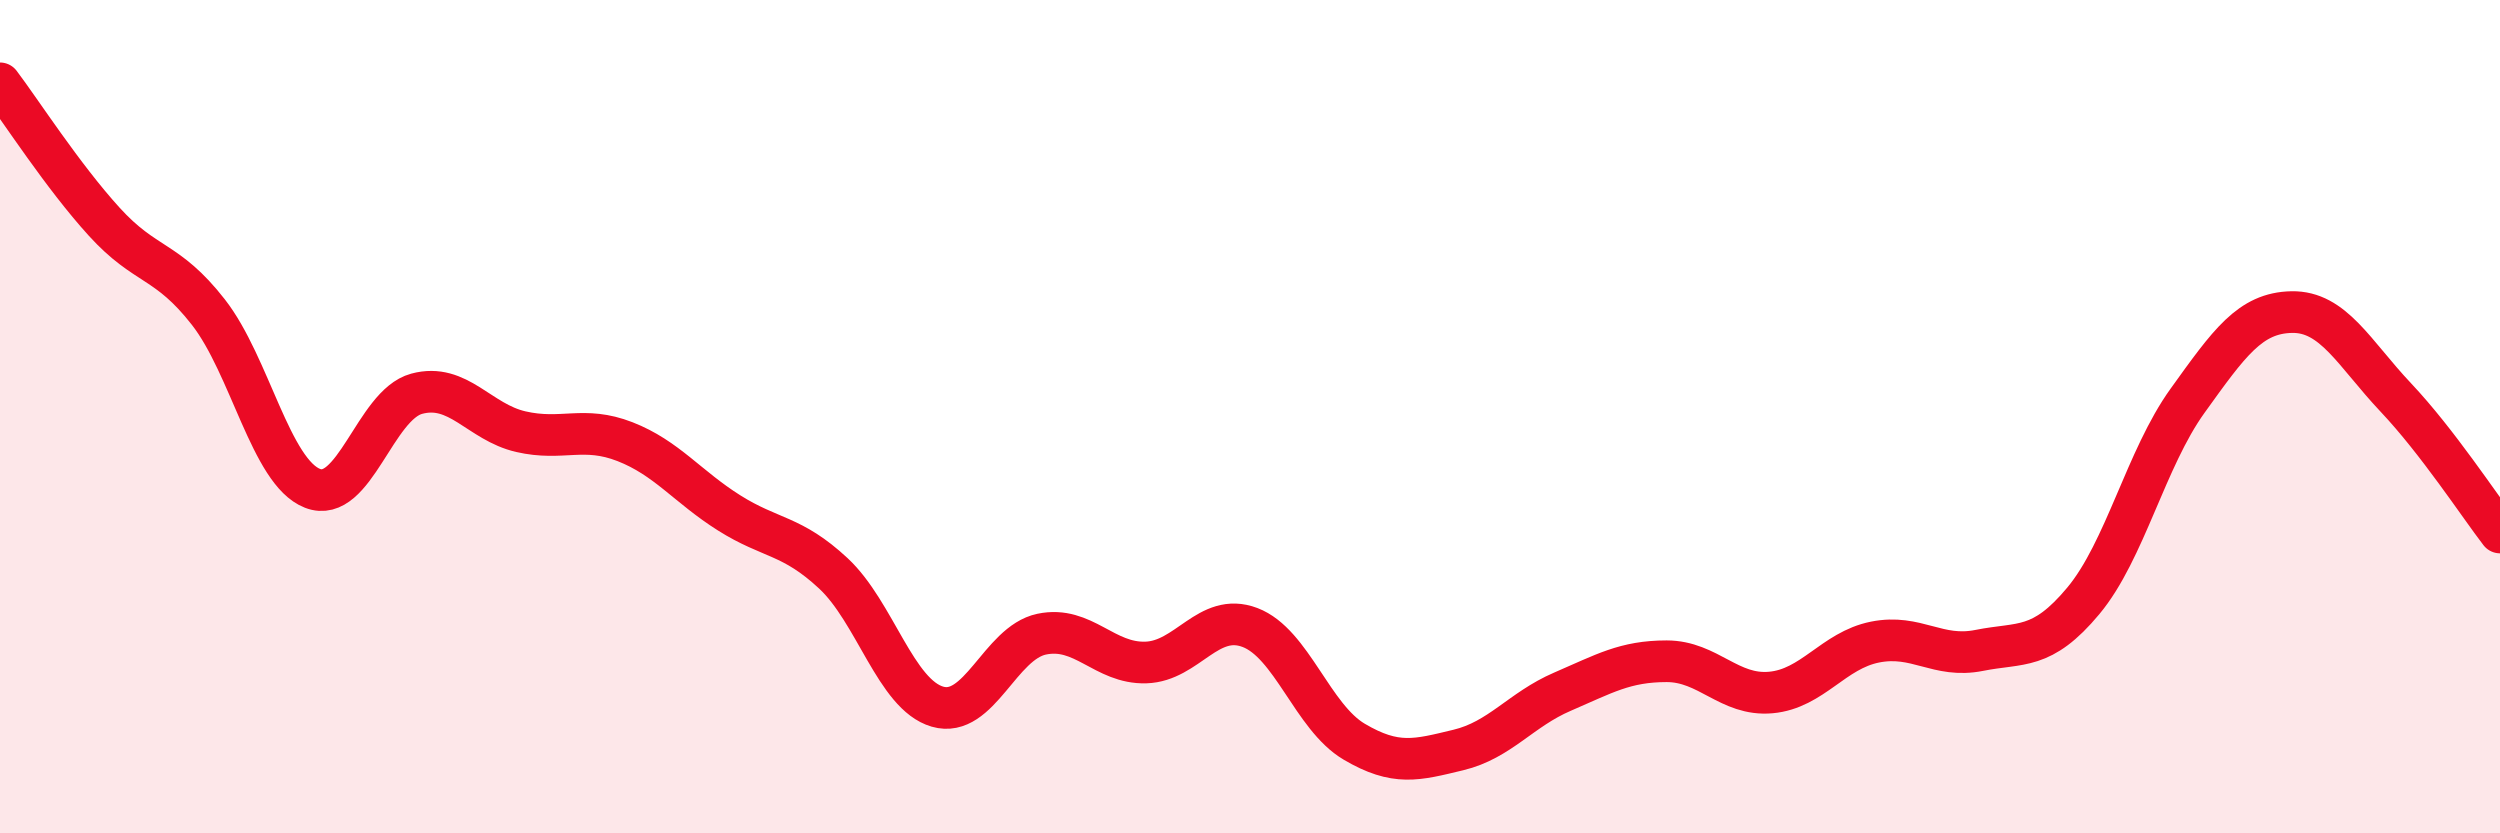
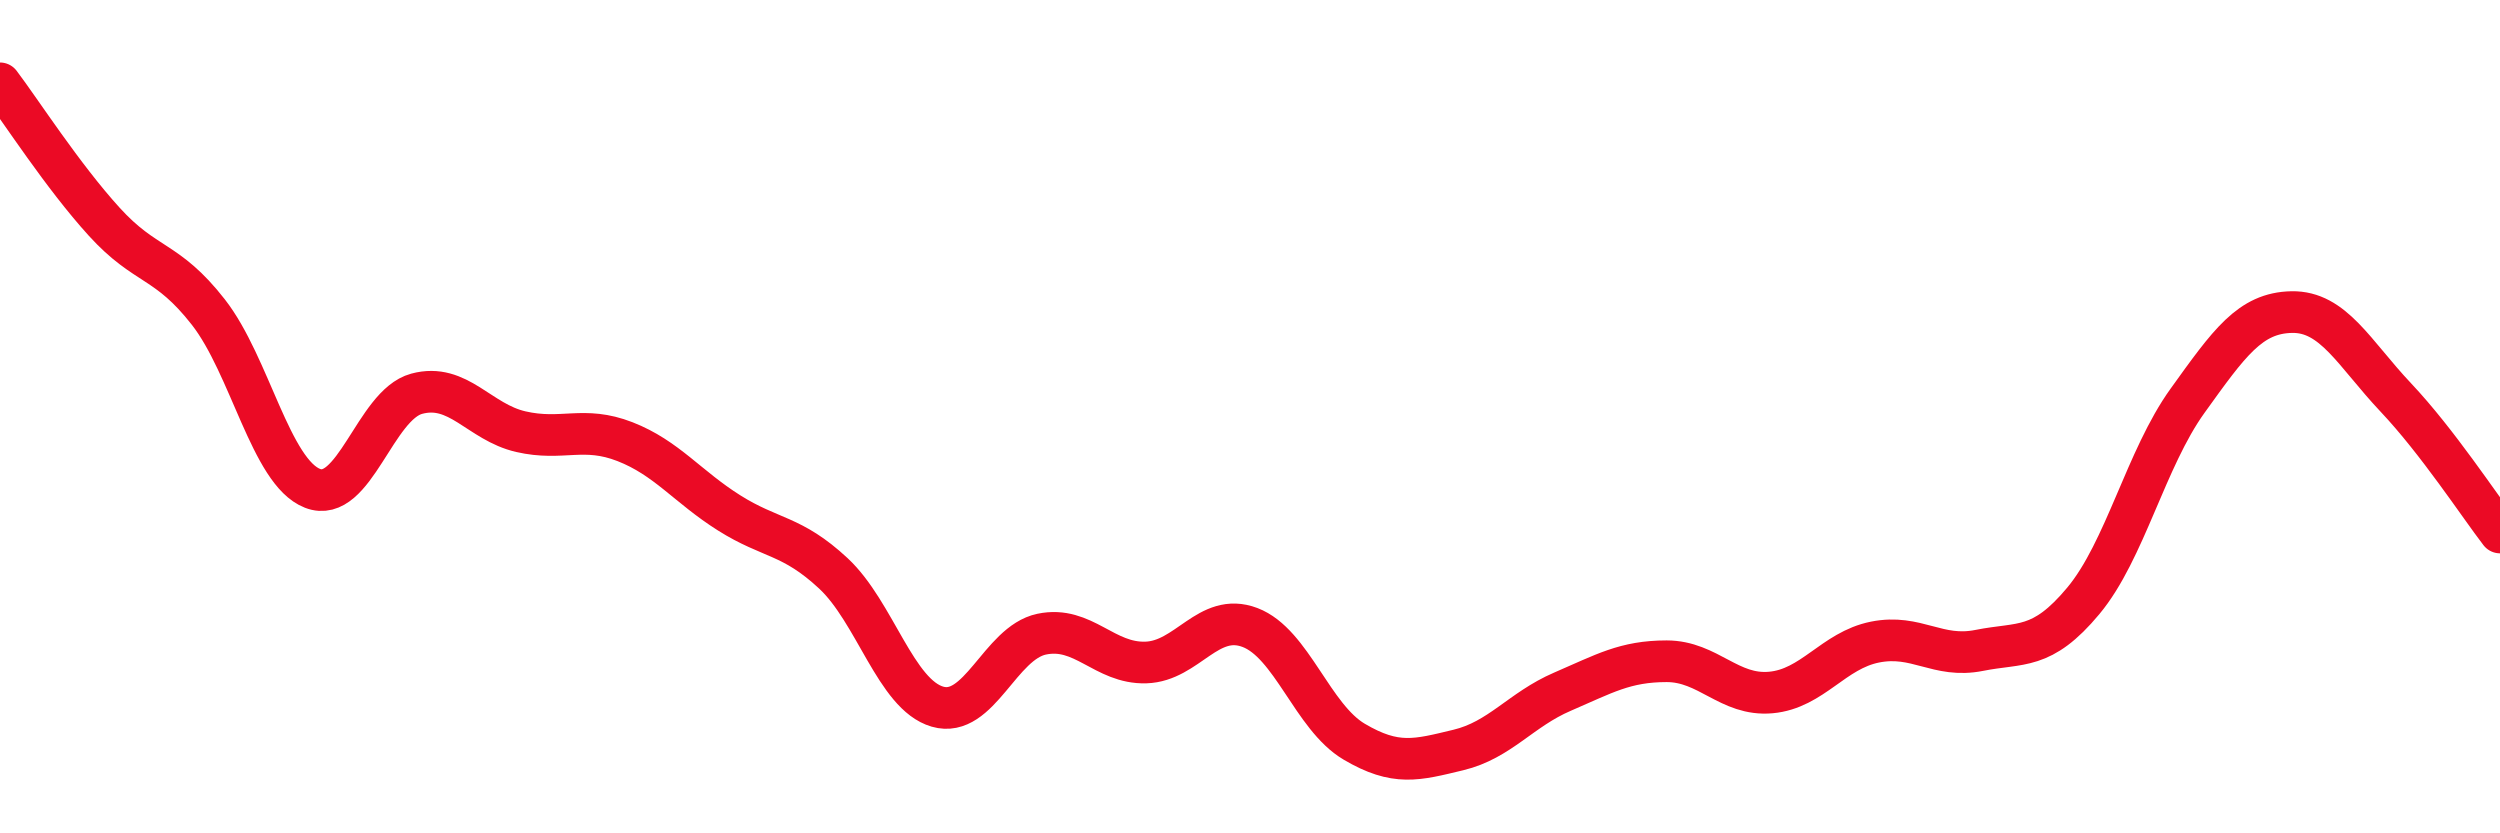
<svg xmlns="http://www.w3.org/2000/svg" width="60" height="20" viewBox="0 0 60 20">
-   <path d="M 0,2 C 0.5,2.66 1.5,4.22 2.5,5.32 C 3.5,6.42 4,6.21 5,7.49 C 6,8.77 6.5,11.33 7.5,11.72 C 8.5,12.11 9,9.72 10,9.45 C 11,9.18 11.5,10.13 12.5,10.36 C 13.5,10.59 14,10.21 15,10.6 C 16,10.99 16.5,11.68 17.5,12.31 C 18.5,12.94 19,12.83 20,13.76 C 21,14.69 21.5,16.67 22.5,16.96 C 23.5,17.25 24,15.43 25,15.22 C 26,15.01 26.5,15.93 27.5,15.9 C 28.5,15.87 29,14.68 30,15.06 C 31,15.44 31.5,17.21 32.5,17.8 C 33.5,18.39 34,18.24 35,18 C 36,17.76 36.5,17.03 37.5,16.6 C 38.5,16.17 39,15.87 40,15.87 C 41,15.87 41.5,16.71 42.5,16.62 C 43.5,16.53 44,15.61 45,15.41 C 46,15.21 46.5,15.81 47.5,15.61 C 48.5,15.41 49,15.62 50,14.42 C 51,13.22 51.5,11.01 52.5,9.62 C 53.5,8.23 54,7.51 55,7.49 C 56,7.47 56.5,8.48 57.5,9.54 C 58.5,10.6 59.5,12.13 60,12.78L60 20L0 20Z" fill="#EB0A25" opacity="0.1" stroke-linecap="round" stroke-linejoin="round" />
  <path d="M 0,2 C 0.5,2.66 1.5,4.22 2.5,5.32 C 3.5,6.42 4,6.21 5,7.49 C 6,8.77 6.5,11.33 7.5,11.72 C 8.5,12.11 9,9.72 10,9.45 C 11,9.18 11.5,10.13 12.5,10.36 C 13.5,10.59 14,10.21 15,10.6 C 16,10.99 16.5,11.68 17.5,12.31 C 18.5,12.94 19,12.83 20,13.76 C 21,14.69 21.5,16.67 22.5,16.96 C 23.5,17.25 24,15.43 25,15.22 C 26,15.01 26.5,15.93 27.5,15.9 C 28.5,15.87 29,14.68 30,15.06 C 31,15.44 31.5,17.21 32.5,17.8 C 33.5,18.39 34,18.24 35,18 C 36,17.76 36.5,17.03 37.5,16.6 C 38.5,16.17 39,15.87 40,15.87 C 41,15.87 41.5,16.71 42.5,16.62 C 43.5,16.53 44,15.61 45,15.41 C 46,15.21 46.5,15.81 47.5,15.61 C 48.5,15.41 49,15.62 50,14.42 C 51,13.22 51.5,11.01 52.5,9.62 C 53.5,8.23 54,7.51 55,7.49 C 56,7.47 56.5,8.48 57.5,9.54 C 58.5,10.6 59.5,12.13 60,12.78" stroke="#EB0A25" stroke-width="1" fill="none" stroke-linecap="round" stroke-linejoin="round" />
</svg>